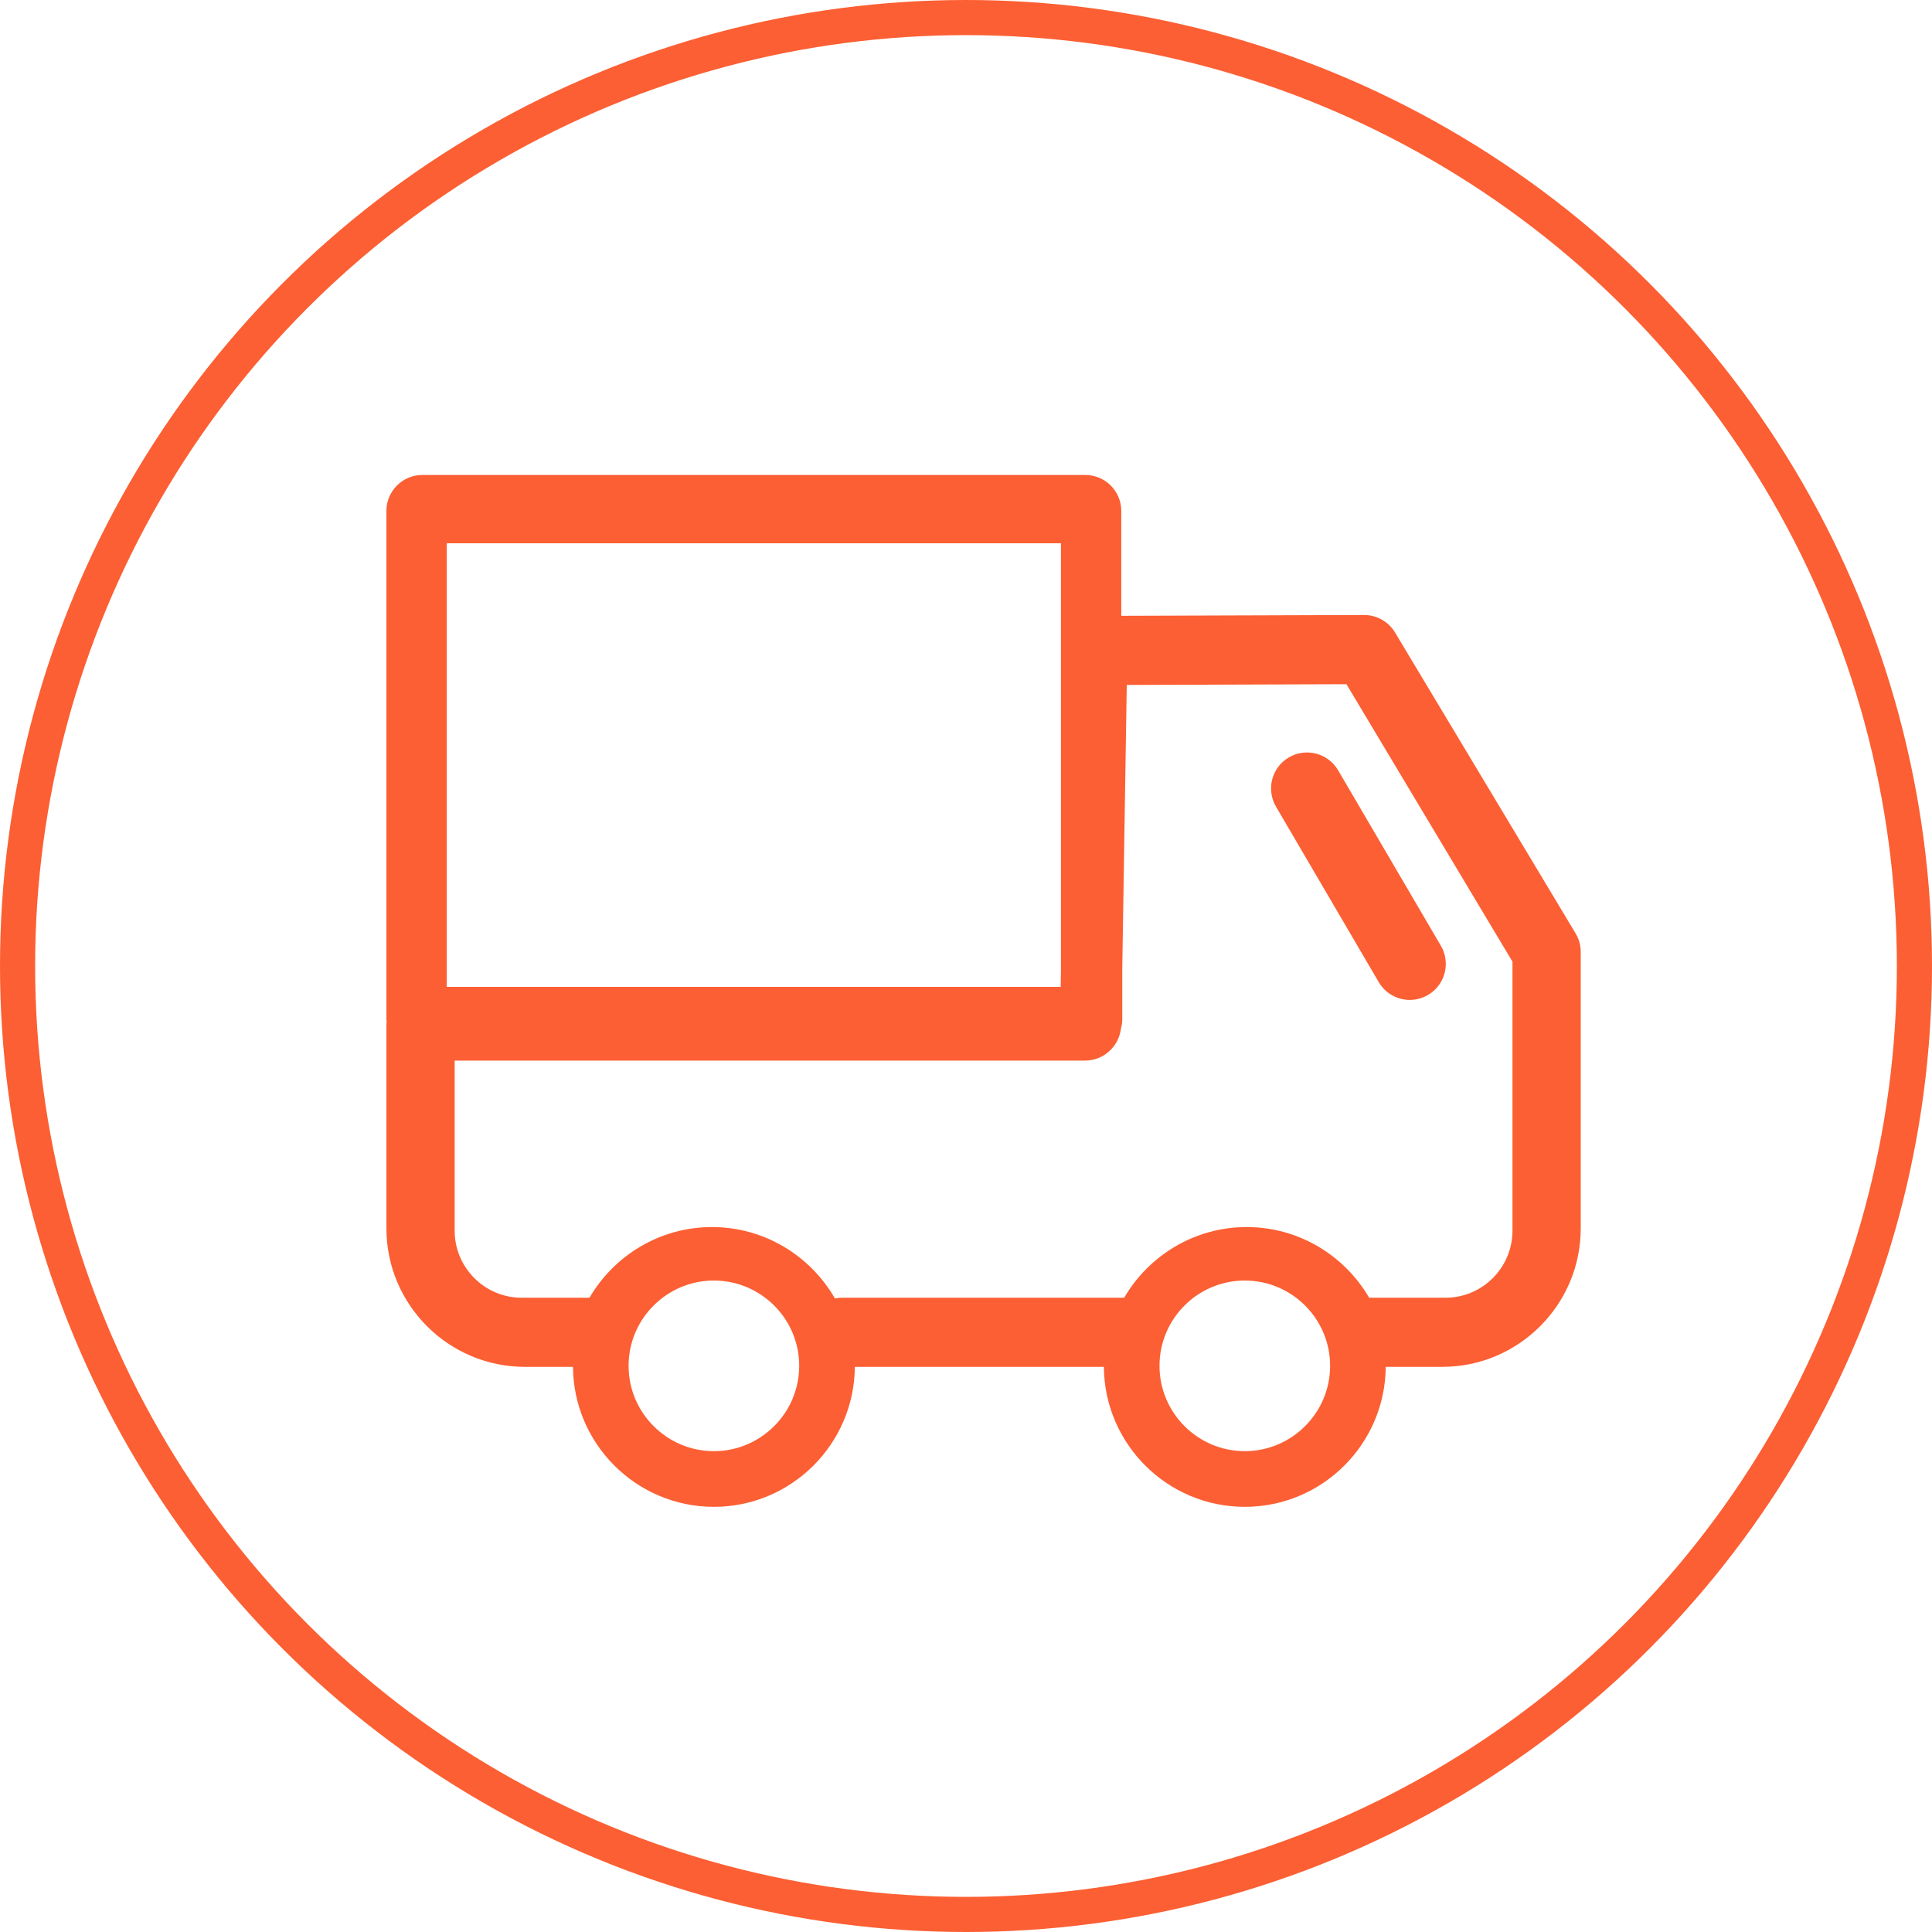
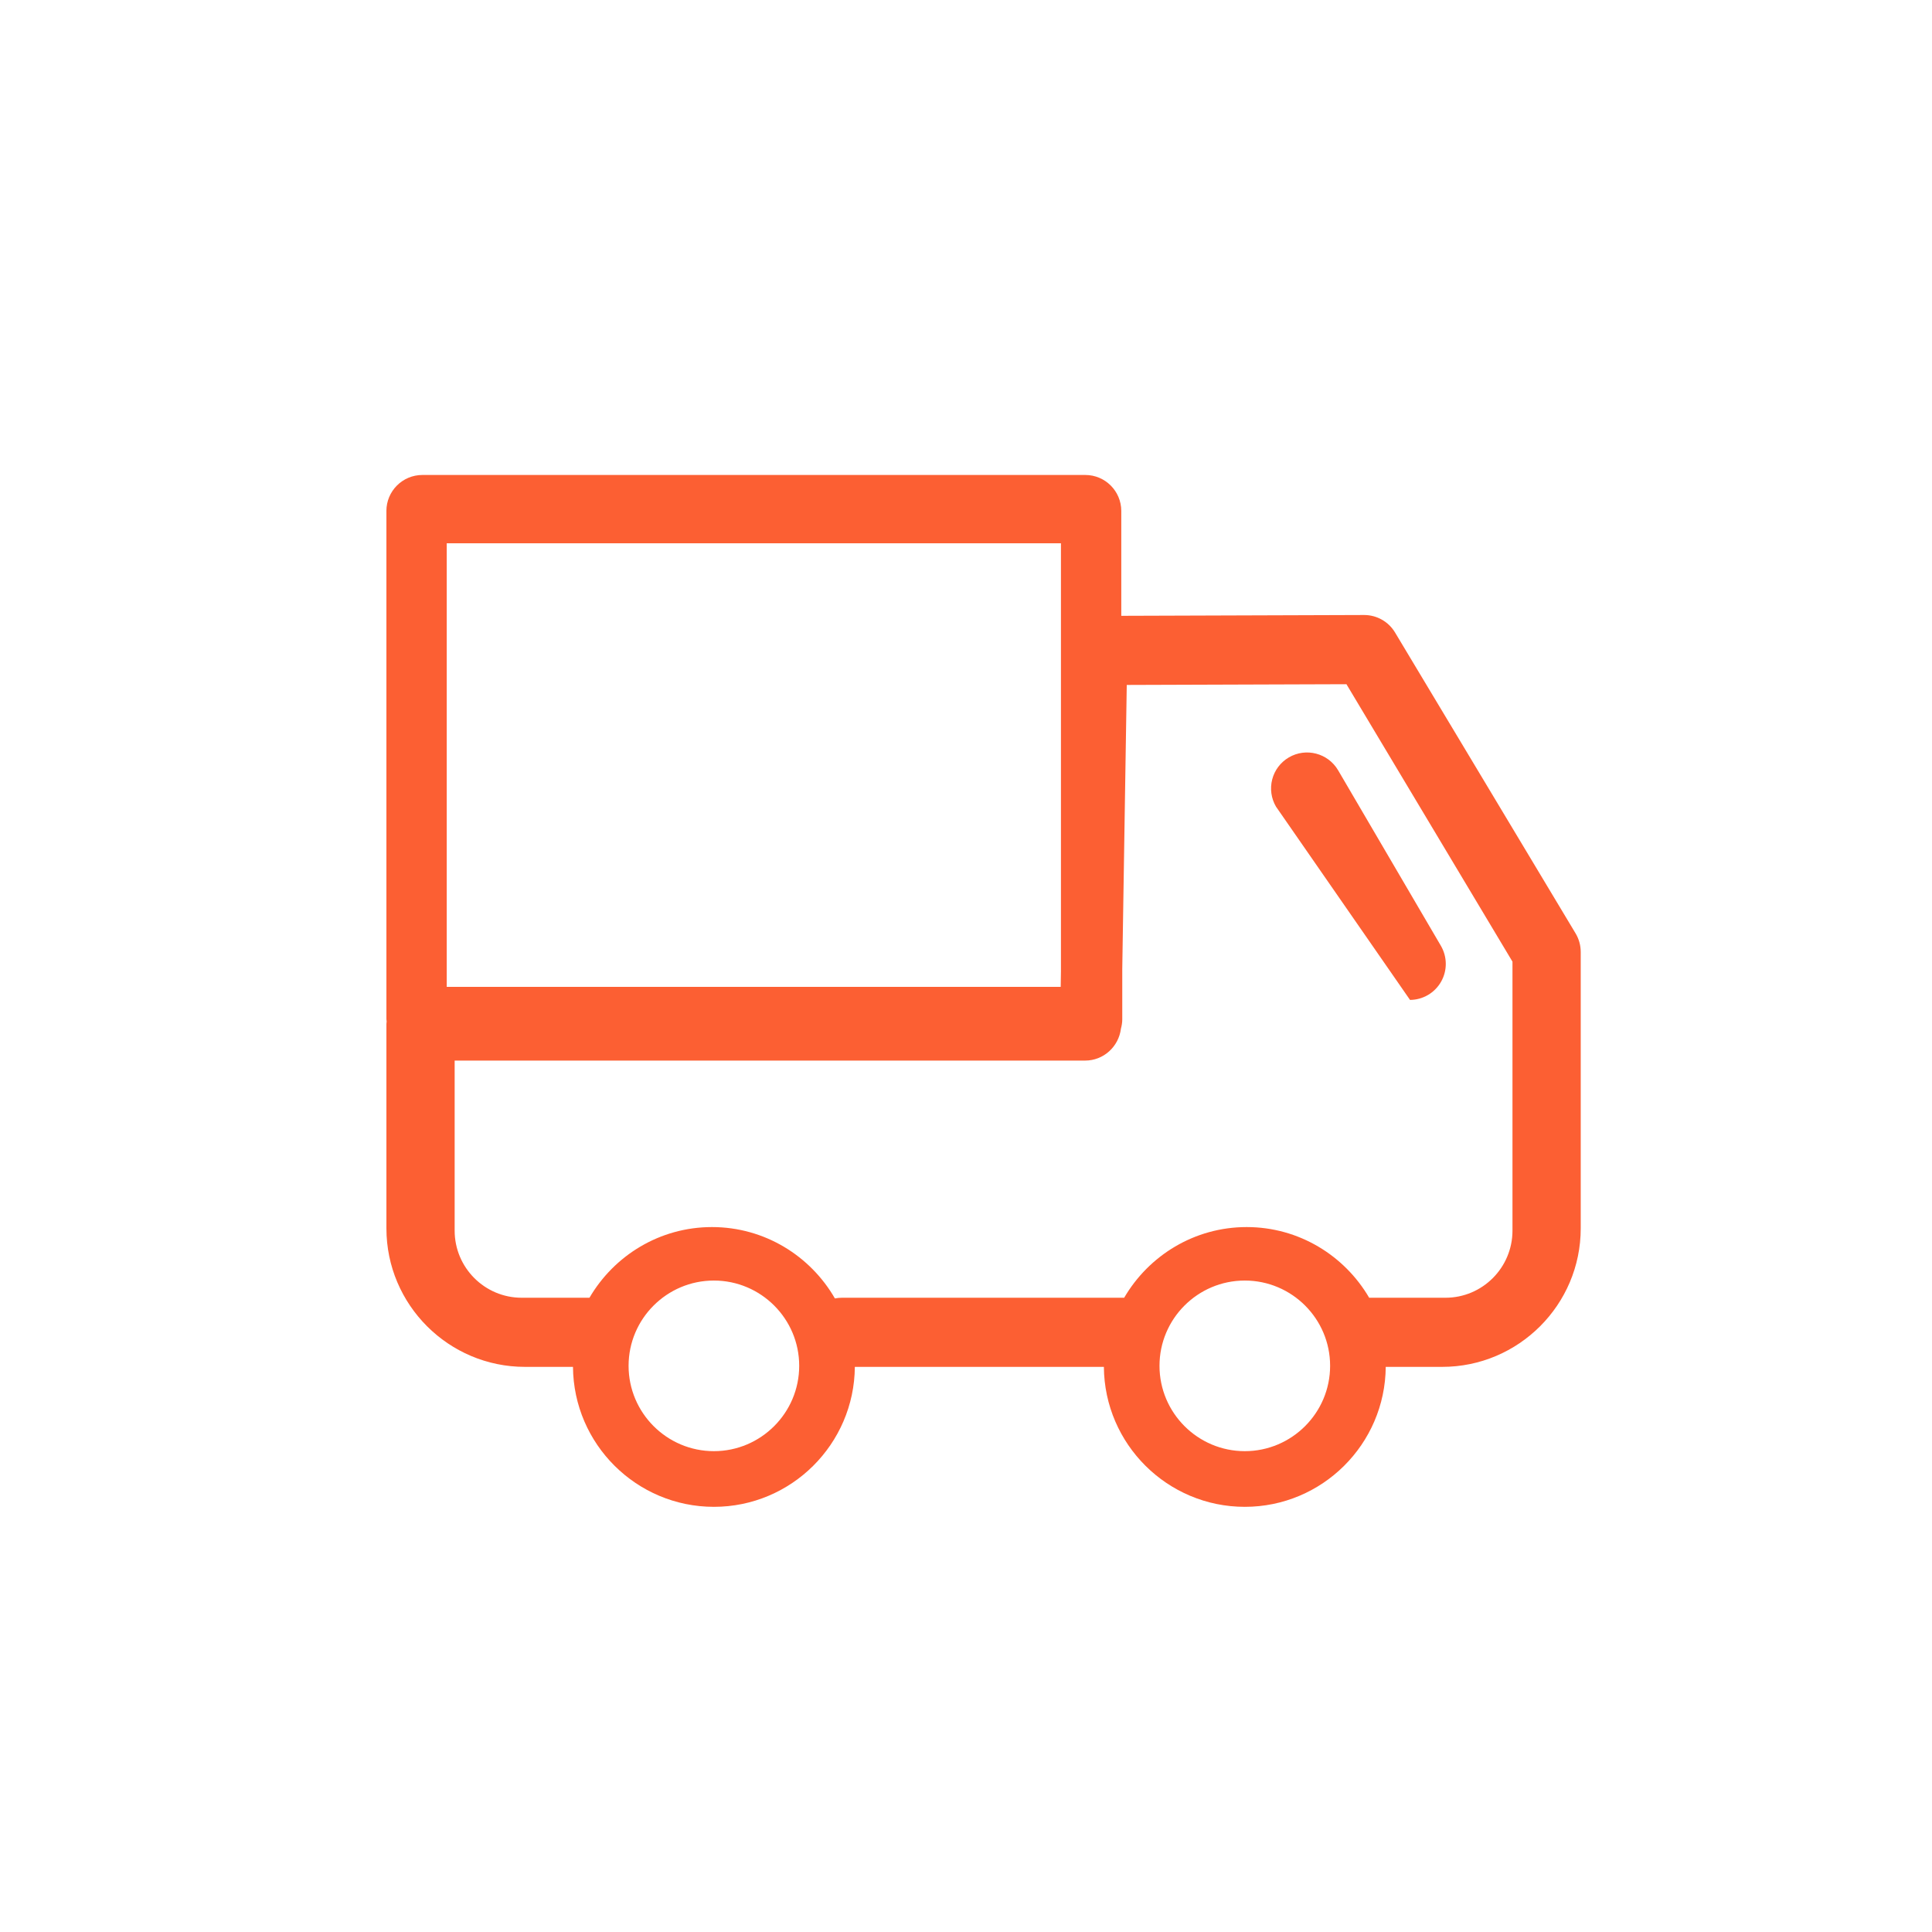
<svg xmlns="http://www.w3.org/2000/svg" width="110px" height="110px" viewBox="0 0 110 110" version="1.1">
  <title>图标-车辆</title>
  <desc>Created with Sketch.</desc>
  <g id="图标-车辆" stroke="none" stroke-width="1" fill="none" fill-rule="evenodd">
-     <circle id="椭圆形" stroke="#FC5F33" stroke-width="2" cx="55" cy="55" r="54" />
    <g id="小货车" transform="translate(56, 56.5) scale(-1, 1) translate(-56, -56.5) translate(22, 27)" fill="#FC5F33" fill-rule="nonzero">
      <path d="M68,2.092 C68,0.961 67.082,0.043 65.951,0.043 L28.208,0.043 C27.077,0.043 26.16,0.961 26.159,2.092 L26.159,8.062 L12.336,8.016 L12.329,8.016 C11.608,8.016 10.941,8.395 10.571,9.013 L0.292,26.144 C0.101,26.463 0,26.828 0,27.201 L0,42.939 C0,47.285 3.538,50.824 7.887,50.824 L11.102,50.824 C11.134,55.223 14.72,58.793 19.126,58.793 C23.532,58.793 27.118,55.223 27.15,50.824 L41.329,50.824 C41.362,55.223 44.947,58.793 49.353,58.793 C53.759,58.793 57.345,55.223 57.377,50.824 L60.111,50.824 C64.461,50.824 67.999,47.285 67.999,42.939 L67.999,31.299 C67.999,31.252 67.988,31.209 67.986,31.163 C67.988,31.117 67.999,31.073 67.999,31.027 L67.999,2.092 L68,2.092 Z M64.565,3.931 L64.565,29.188 L29.608,29.188 L29.594,28.318 L29.594,3.931 L64.565,3.931 Z M19.126,55.623 C16.448,55.623 14.269,53.441 14.269,50.764 C14.269,48.087 16.448,45.909 19.126,45.909 C21.805,45.909 23.983,48.086 23.983,50.764 C23.983,53.442 21.805,55.623 19.126,55.623 Z M49.354,55.623 C46.677,55.623 44.497,53.441 44.497,50.764 C44.497,48.087 46.676,45.909 49.354,45.909 C52.031,45.909 54.211,48.086 54.211,50.764 C54.211,53.442 52.031,55.623 49.354,55.623 Z M64.114,43.066 C64.114,45.175 62.403,46.888 60.298,46.888 L56.438,46.888 C55.034,44.485 52.437,42.864 49.463,42.864 C46.472,42.864 43.862,44.502 42.464,46.927 C42.333,46.902 42.201,46.888 42.068,46.888 L25.995,46.888 C24.591,44.485 21.994,42.864 19.02,42.864 C16.046,42.864 13.449,44.485 12.045,46.888 L7.701,46.888 C5.597,46.888 3.886,45.175 3.886,43.066 L3.886,27.753 L13.339,11.956 L25.847,11.998 L26.103,28.165 L26.103,31.042 C26.103,31.225 26.134,31.399 26.179,31.568 C26.305,32.59 27.166,33.385 28.217,33.385 L64.114,33.385 L64.114,43.066 Z" id="形状" />
-       <path d="M16.617,16.123 C15.641,15.553 14.387,15.881 13.814,16.855 L7.964,26.846 C7.594,27.478 7.589,28.259 7.951,28.895 C8.313,29.532 8.987,29.926 9.719,29.931 C10.452,29.936 11.13,29.549 11.501,28.918 L17.35,18.927 C17.625,18.458 17.702,17.899 17.565,17.373 C17.428,16.847 17.087,16.398 16.617,16.123 Z" id="路径" />
+       <path d="M16.617,16.123 C15.641,15.553 14.387,15.881 13.814,16.855 L7.964,26.846 C7.594,27.478 7.589,28.259 7.951,28.895 C8.313,29.532 8.987,29.926 9.719,29.931 L17.35,18.927 C17.625,18.458 17.702,17.899 17.565,17.373 C17.428,16.847 17.087,16.398 16.617,16.123 Z" id="路径" />
    </g>
  </g>
</svg>